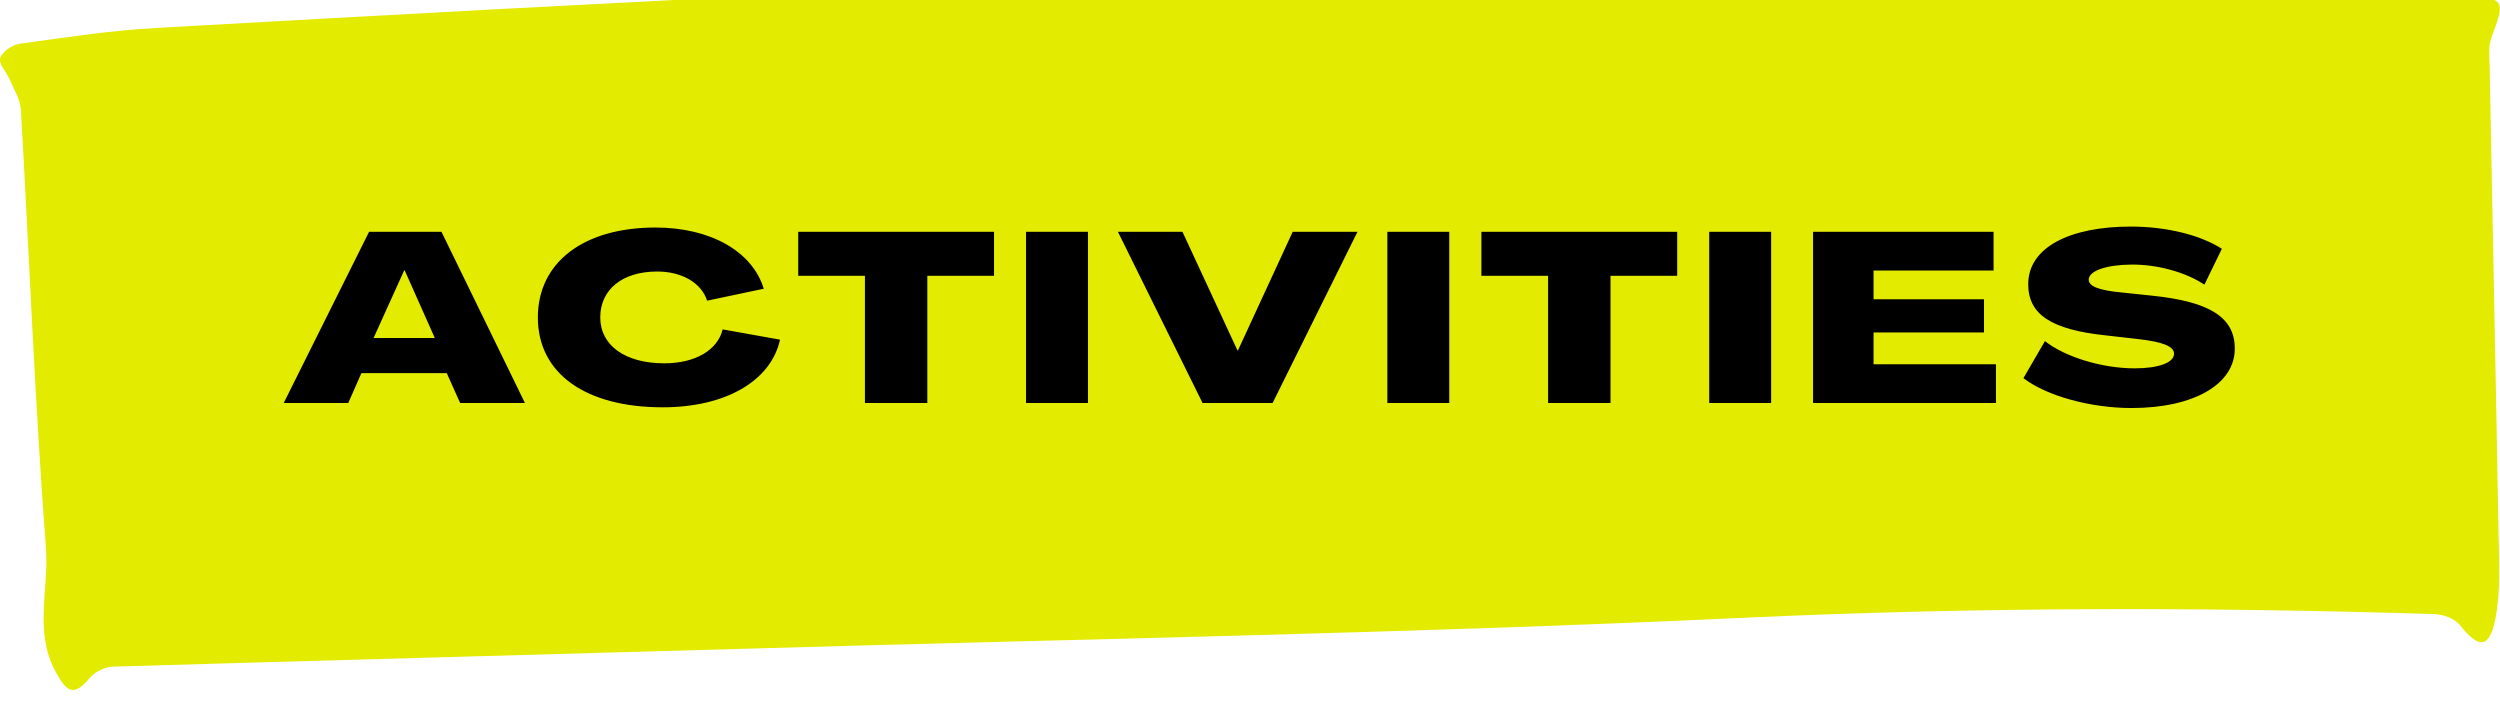
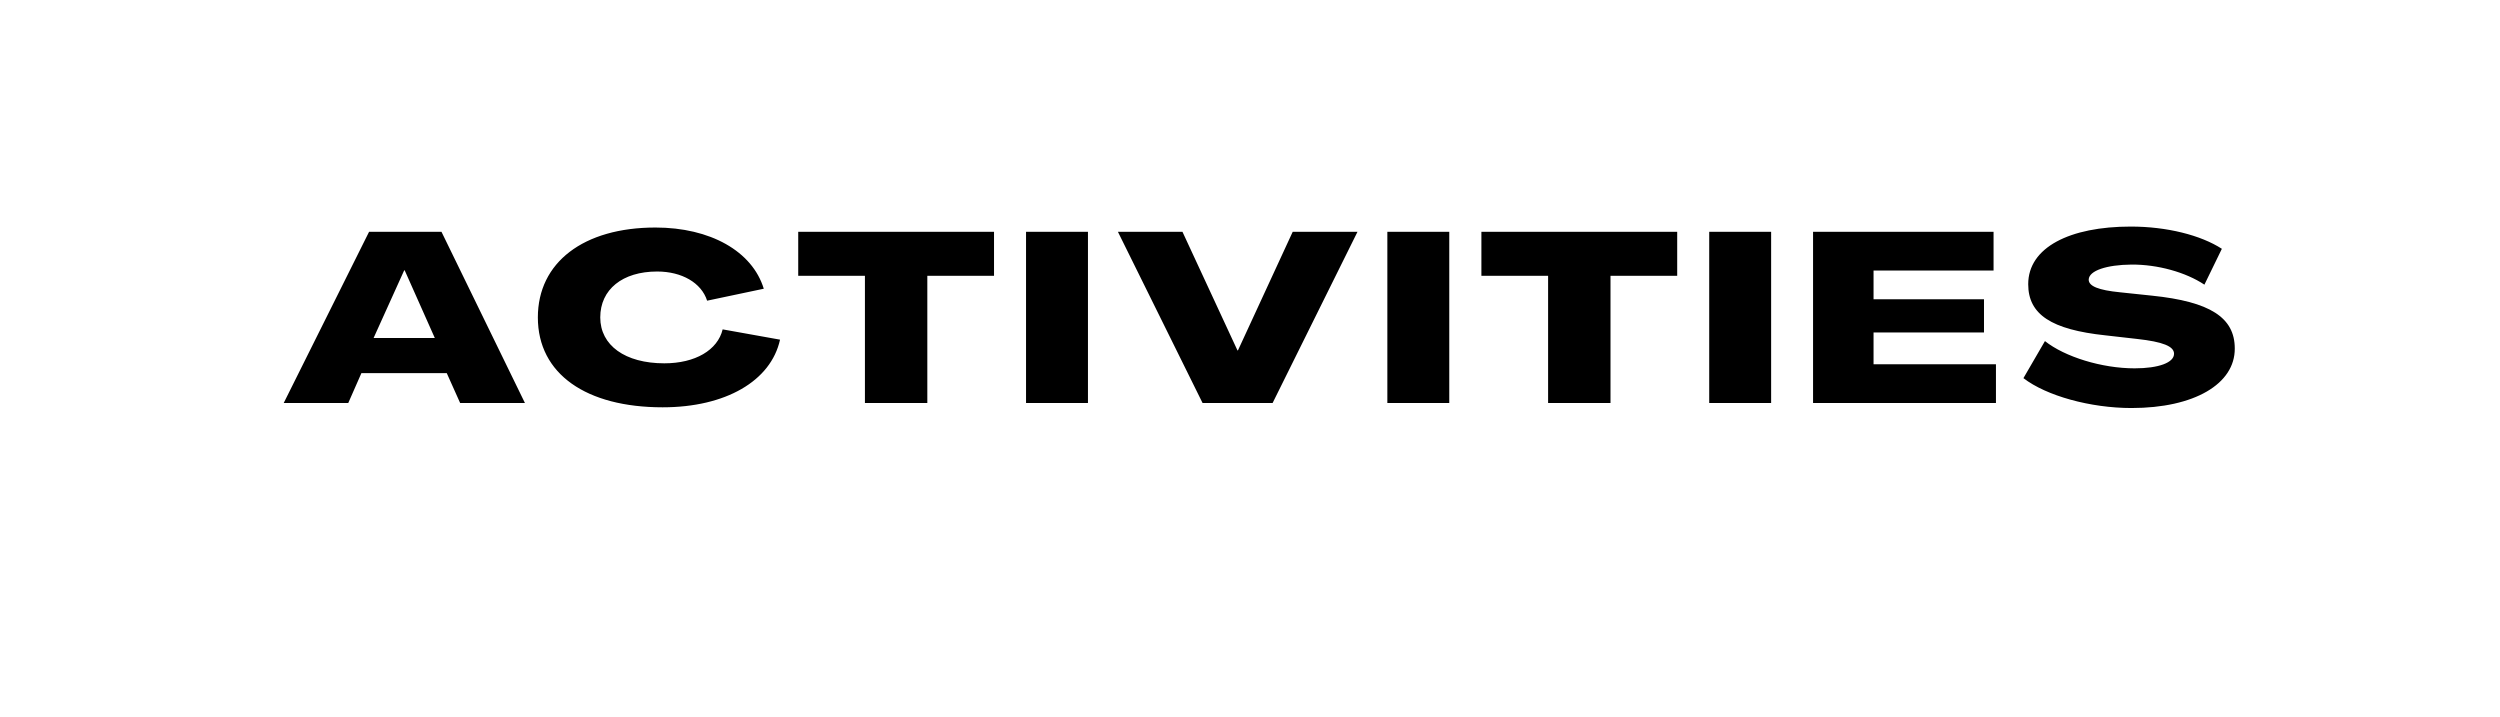
<svg xmlns="http://www.w3.org/2000/svg" width="366" height="105" viewBox="0 0 366 105" fill="none">
  <g clip-path="url(#clip0_581_2799)">
-     <path d="M364.725 5.61C364.263 6.783 364.461 8.299 364.483 9.672C364.901 32.325 365.385 55.007 365.78 77.66C365.846 82.037 366.154 86.527 365.297 90.732C364.417 95.022 362.812 94.908 360.174 91.561C359.361 90.531 357.668 89.931 356.327 89.902C322.625 88.844 288.966 88.873 255.242 90.446C206.326 92.734 157.366 93.563 108.428 94.993C77.826 95.88 47.201 96.681 16.599 97.596C15.434 97.625 13.982 98.283 13.191 99.198C10.883 101.915 9.871 101.572 8.113 98.283C4.947 92.419 7.189 86.213 6.728 80.263C5.101 58.897 4.287 37.445 3.056 16.022C2.968 14.563 2.067 13.162 1.473 11.76C0.99 10.616 -0.242 9.3 0.022 8.528C0.352 7.527 1.803 6.554 2.858 6.411C9.476 5.496 16.137 4.466 22.776 4.095C56.611 2.207 90.445 0.319 124.301 -1.226C145.275 -2.169 166.248 -2.484 187.221 -3.085C187.221 -3.399 187.221 -3.714 187.221 -4C229.63 -3.256 272.016 -2.541 314.424 -1.74C330.099 -1.454 345.774 -1.083 361.449 -0.51C366.748 -0.31 366.77 0.205 364.703 5.582" fill="#E3EB00" />
-   </g>
+     </g>
  <path d="M41.535 59L54.03 33.94H64.635L76.85 59H67.365L65.405 54.625H52.91L50.985 59H41.535ZM54.695 49.48H63.655L59.245 39.575H59.175L54.695 49.48ZM97.012 59.63C85.847 59.63 78.742 54.765 78.742 46.47C78.742 38.42 85.427 33.31 95.962 33.31C103.977 33.31 110.137 36.775 111.817 42.27L103.522 44.02C102.682 41.395 99.812 39.75 96.207 39.75C91.132 39.75 87.877 42.375 87.877 46.47C87.877 50.565 91.517 53.19 97.257 53.19C101.772 53.19 105.062 51.265 105.797 48.22L114.197 49.725C112.867 55.78 106.217 59.63 97.012 59.63ZM126.625 59V40.38H116.86V33.94H145.525V40.38H135.76V59H126.625ZM150.212 59V33.94H159.277V59H150.212ZM176.055 59L163.665 33.94H173.115L181.165 51.3H181.235L189.25 33.94H198.735L186.31 59H176.055ZM203.108 59V33.94H212.173V59H203.108ZM226.642 59V40.38H216.877V33.94H245.542V40.38H235.777V59H226.642ZM250.229 59V33.94H259.294V59H250.229ZM265.432 59V33.94H291.857V39.61H274.287V43.81H290.457V48.675H274.287V53.33H292.207V59H265.432ZM312.05 59.735C306.03 59.735 299.59 57.95 296.23 55.36L299.38 49.935C302.285 52.245 307.71 53.925 312.505 53.925C316.04 53.925 318.28 53.085 318.28 51.79C318.28 50.705 316.67 50.04 312.855 49.62L308.235 49.095C300.325 48.255 296.93 46.05 296.93 41.605C296.93 36.215 303.02 33.17 311.945 33.17C317.23 33.17 322.2 34.43 325.28 36.425L322.725 41.675C319.995 39.855 315.865 38.7 312.015 38.735C308.445 38.77 305.82 39.61 305.785 40.94C305.785 41.885 307.185 42.48 310.405 42.795L315.06 43.285C323.53 44.16 327.17 46.47 327.17 51.02C327.205 56.2 321.255 59.735 312.05 59.735Z" fill="black" />
  <defs>
    <clipPath id="clip0_581_2799">
      <rect width="366" height="105" fill="white" />
    </clipPath>
  </defs>
</svg>